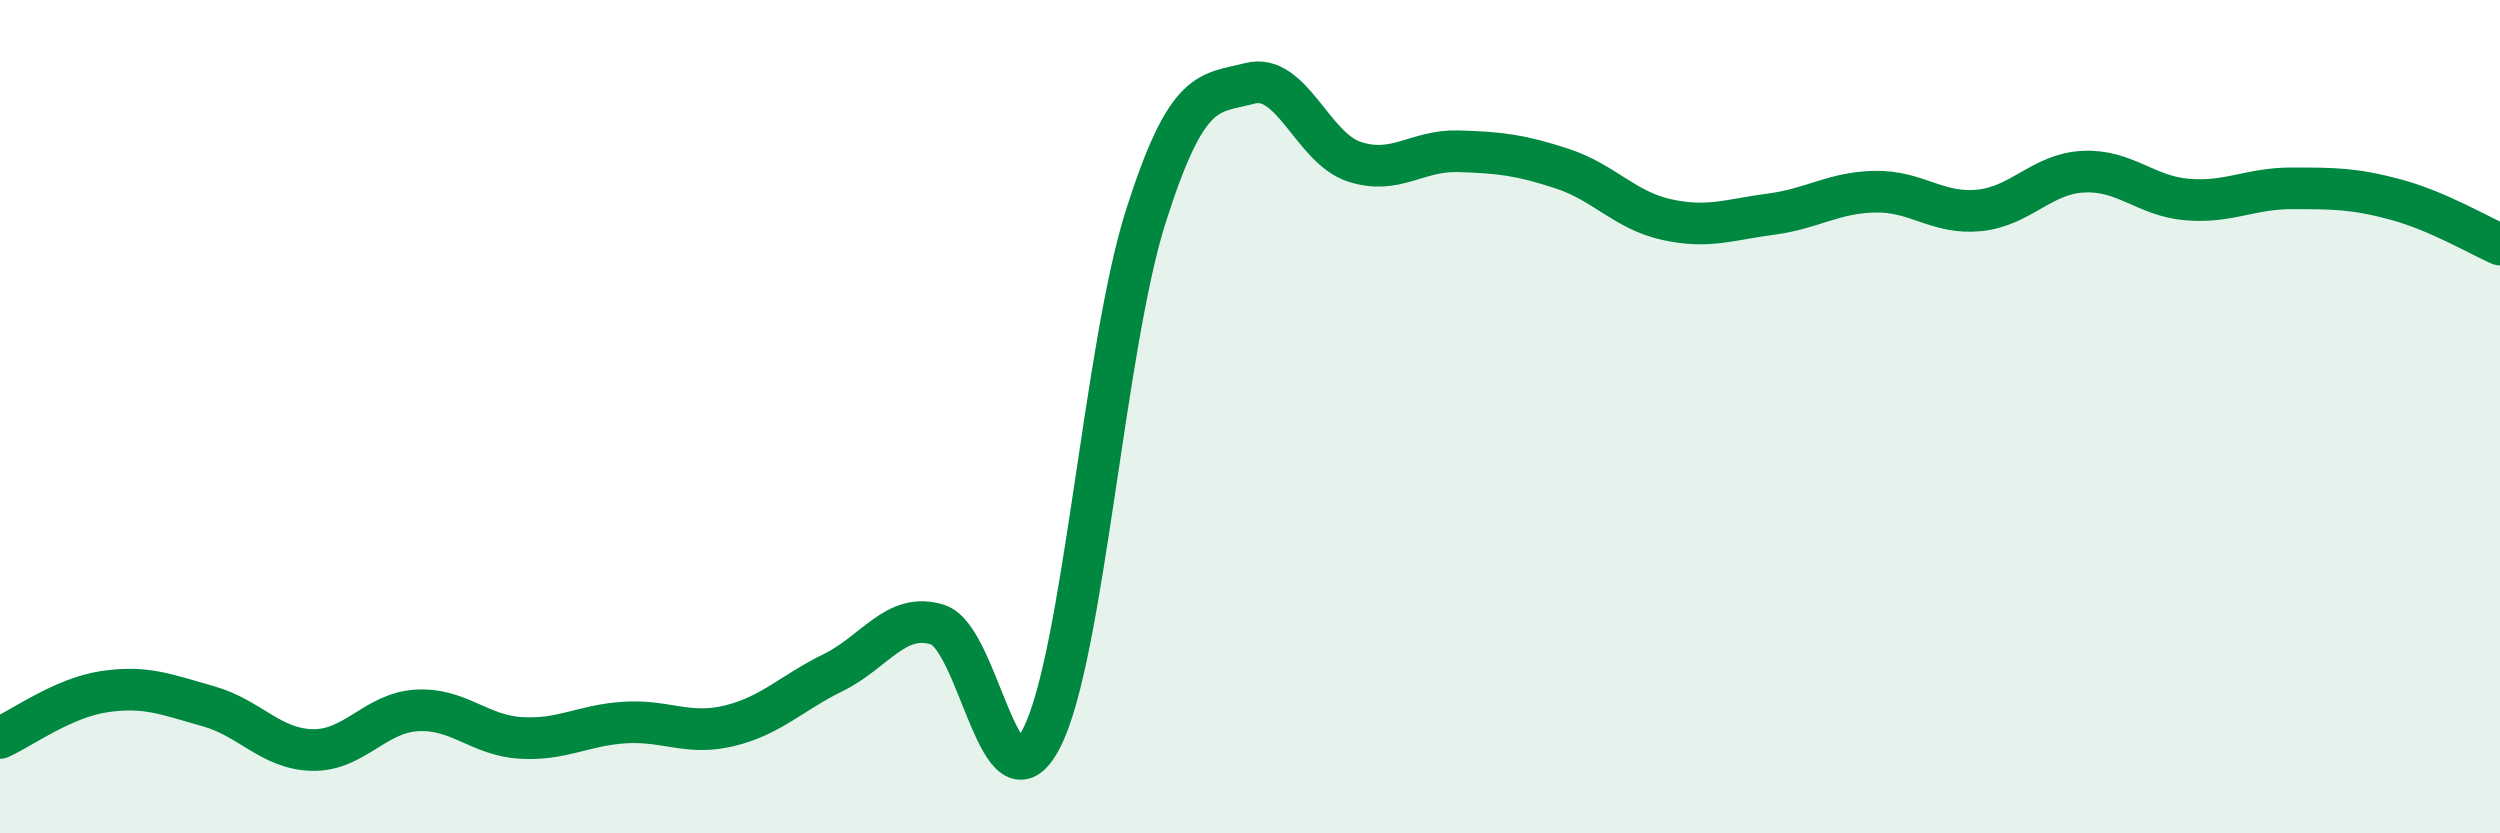
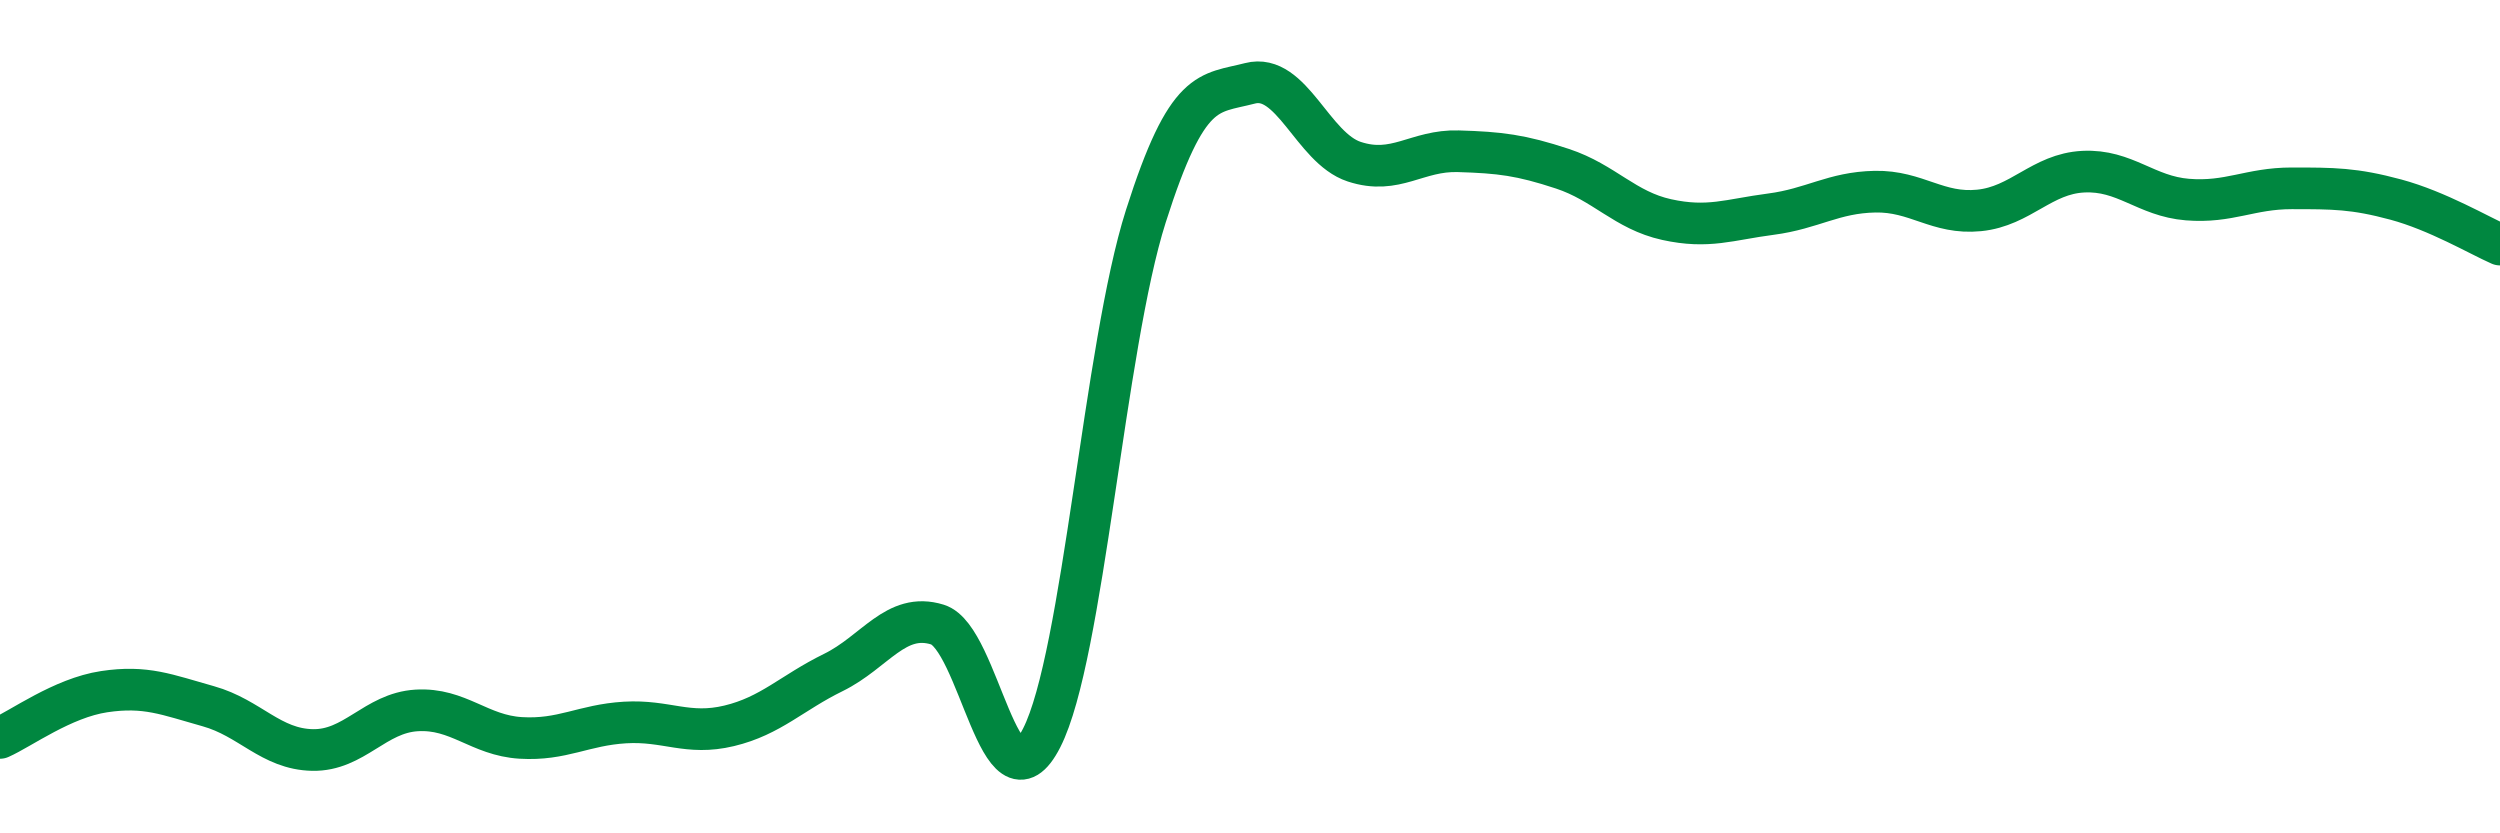
<svg xmlns="http://www.w3.org/2000/svg" width="60" height="20" viewBox="0 0 60 20">
-   <path d="M 0,17.71 C 0.5,17.49 1.5,16.75 2.5,16.6 C 3.5,16.45 4,16.67 5,16.95 C 6,17.23 6.5,17.98 7.5,18 C 8.5,18.02 9,17.11 10,17.05 C 11,16.99 11.5,17.65 12.5,17.71 C 13.5,17.77 14,17.4 15,17.34 C 16,17.28 16.5,17.66 17.5,17.42 C 18.5,17.18 19,16.63 20,16.14 C 21,15.65 21.5,14.68 22.5,14.99 C 23.5,15.3 24,19.67 25,17.71 C 26,15.75 26.5,8.33 27.5,5.19 C 28.5,2.05 29,2.26 30,2 C 31,1.74 31.5,3.55 32.5,3.88 C 33.5,4.21 34,3.6 35,3.63 C 36,3.66 36.5,3.72 37.5,4.05 C 38.5,4.38 39,5.05 40,5.27 C 41,5.49 41.5,5.27 42.5,5.14 C 43.5,5.01 44,4.62 45,4.6 C 46,4.58 46.5,5.15 47.5,5.05 C 48.5,4.95 49,4.17 50,4.12 C 51,4.07 51.5,4.71 52.5,4.79 C 53.5,4.87 54,4.52 55,4.52 C 56,4.52 56.5,4.52 57.5,4.79 C 58.5,5.06 59.5,5.65 60,5.87L60 20L0 20Z" fill="#008740" opacity="0.1" stroke-linecap="round" stroke-linejoin="round" />
  <path d="M 0,17.71 C 0.5,17.49 1.5,16.75 2.5,16.6 C 3.5,16.45 4,16.67 5,16.95 C 6,17.23 6.5,17.98 7.5,18 C 8.5,18.02 9,17.11 10,17.05 C 11,16.99 11.5,17.65 12.5,17.71 C 13.5,17.77 14,17.4 15,17.34 C 16,17.28 16.5,17.66 17.5,17.42 C 18.5,17.18 19,16.63 20,16.14 C 21,15.65 21.5,14.68 22.5,14.99 C 23.5,15.3 24,19.67 25,17.71 C 26,15.75 26.5,8.33 27.5,5.19 C 28.5,2.05 29,2.26 30,2 C 31,1.74 31.5,3.55 32.5,3.88 C 33.5,4.21 34,3.6 35,3.63 C 36,3.66 36.5,3.72 37.5,4.05 C 38.5,4.38 39,5.05 40,5.27 C 41,5.49 41.5,5.27 42.5,5.14 C 43.5,5.01 44,4.62 45,4.6 C 46,4.58 46.5,5.15 47.5,5.05 C 48.5,4.95 49,4.17 50,4.12 C 51,4.07 51.5,4.71 52.5,4.79 C 53.5,4.87 54,4.52 55,4.52 C 56,4.52 56.5,4.52 57.5,4.79 C 58.5,5.06 59.5,5.65 60,5.87" stroke="#008740" stroke-width="1" fill="none" stroke-linecap="round" stroke-linejoin="round" />
</svg>